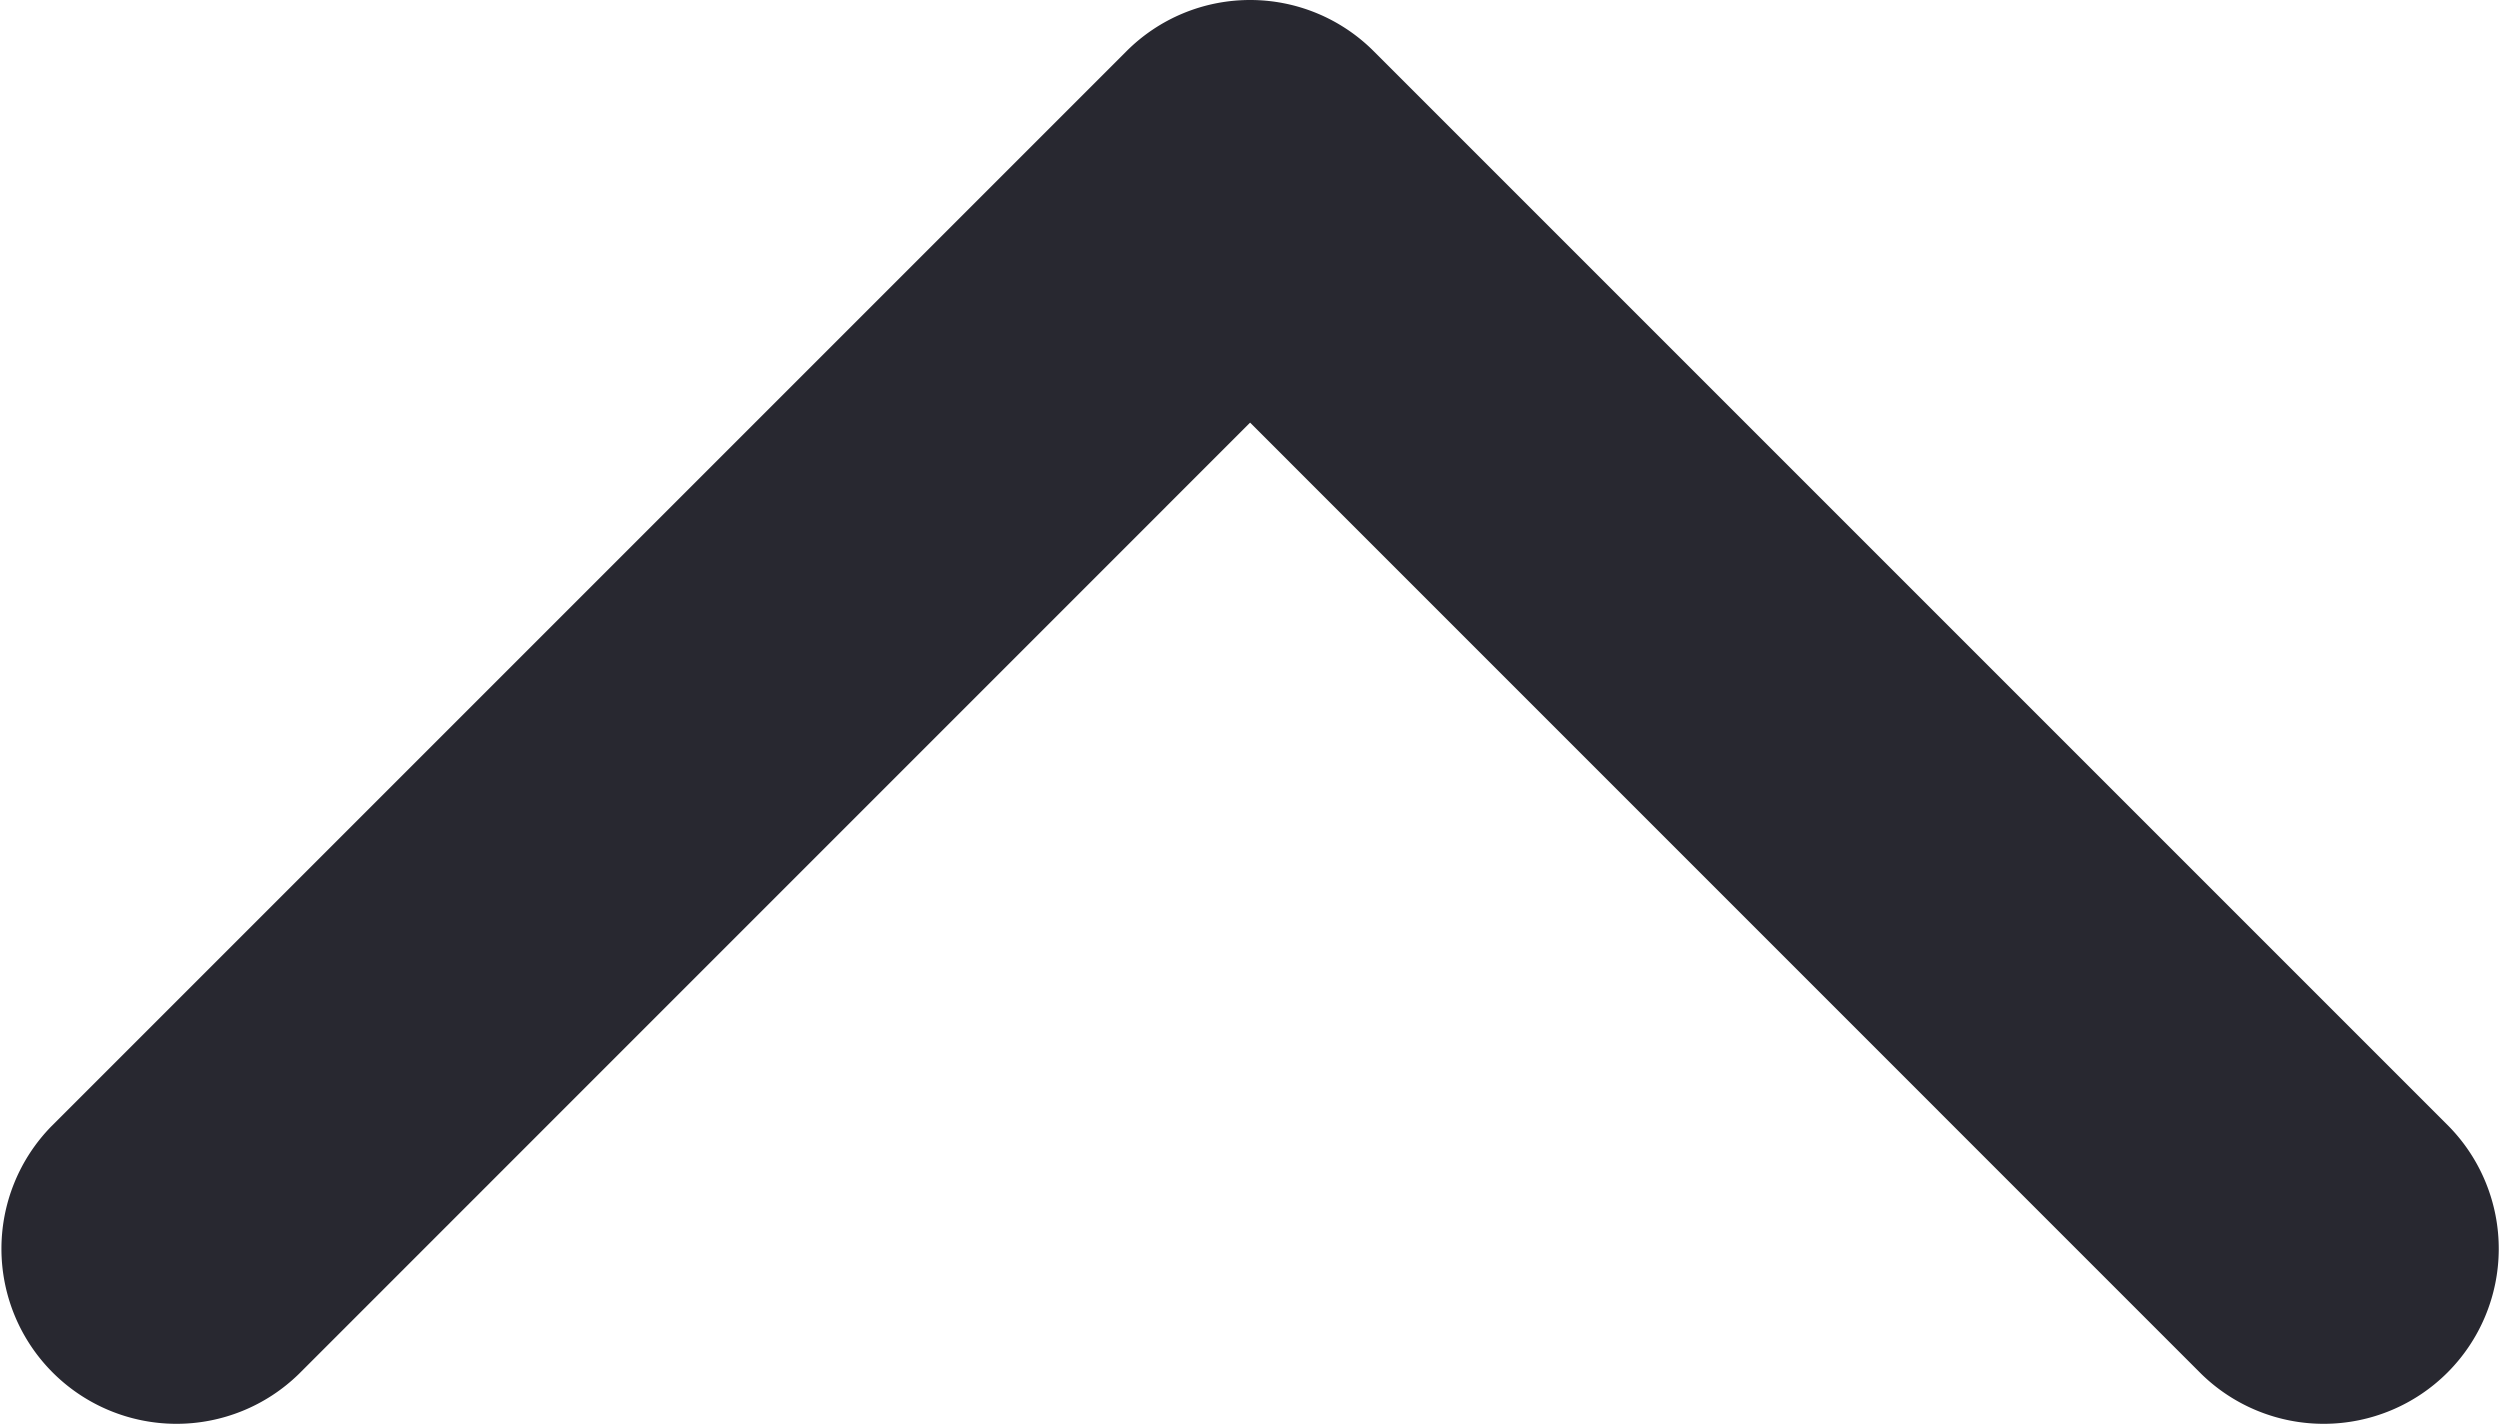
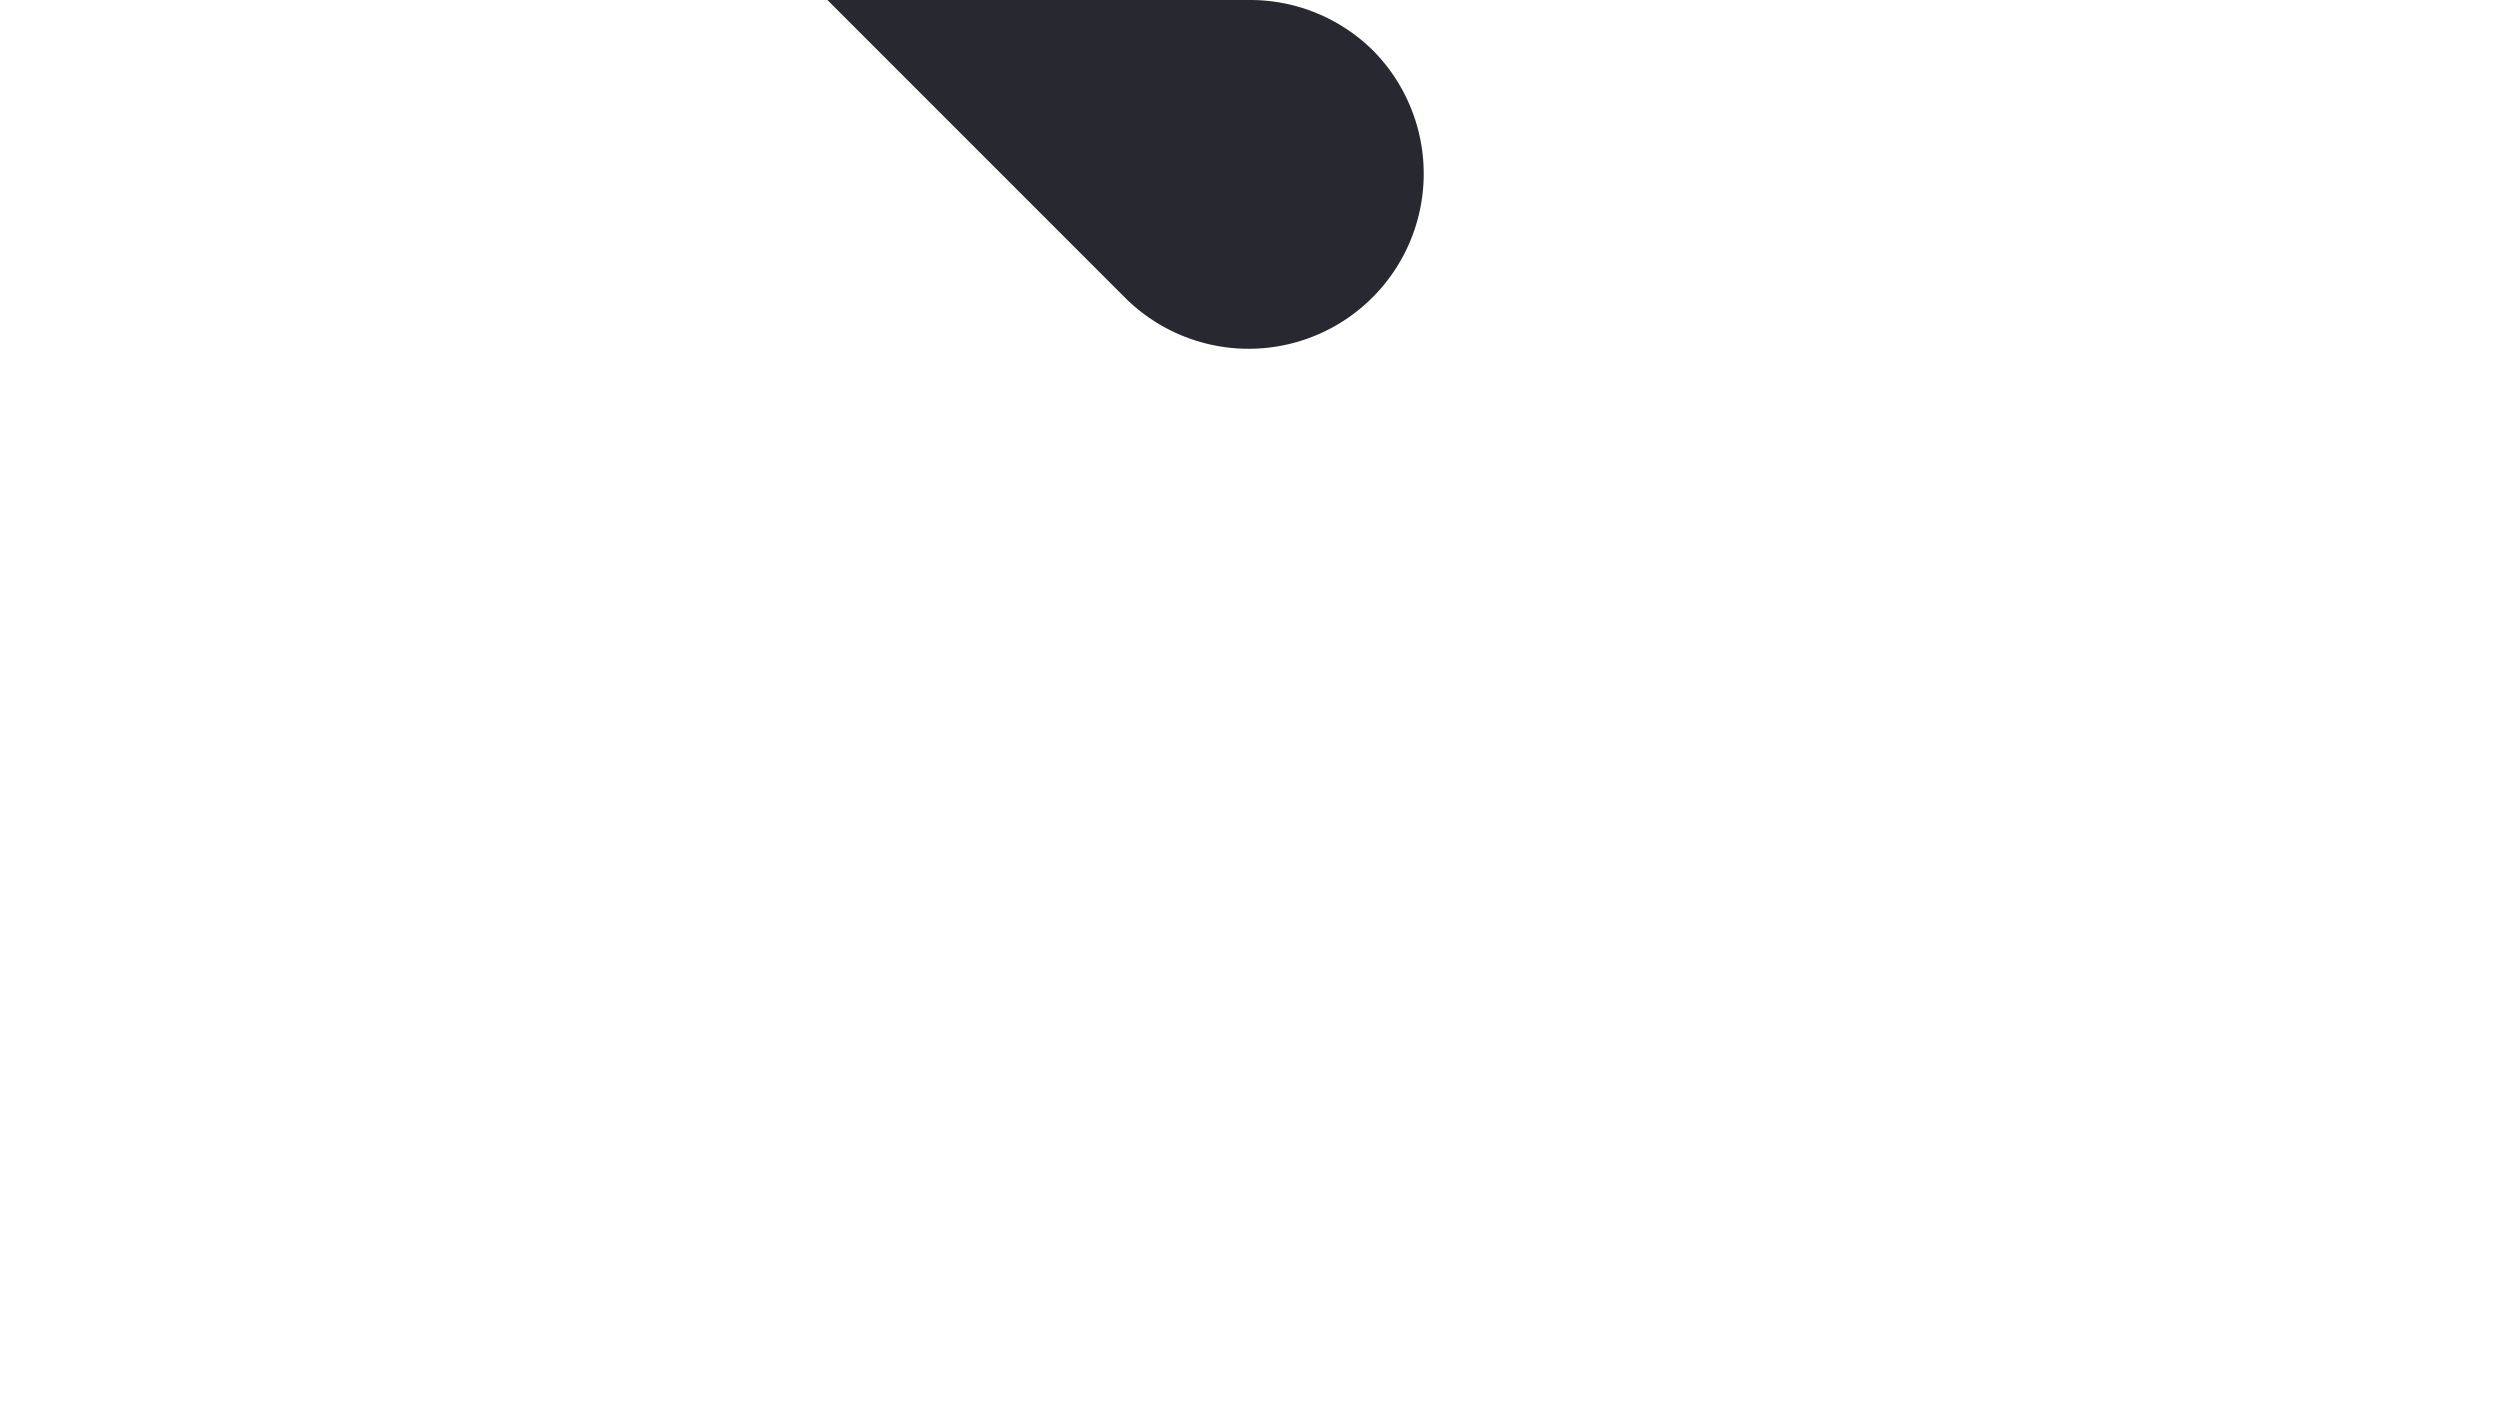
<svg xmlns="http://www.w3.org/2000/svg" width="25.862" height="14.742" viewBox="0 0 25.862 14.742">
-   <path id="Path_6588" data-name="Path 6588" d="M12.932,111.883a1.806,1.806,0,0,1-1.28-.53L.531,100.232a1.811,1.811,0,0,1,2.561-2.561l9.839,9.84,9.839-9.84a1.811,1.811,0,0,1,2.561,2.561l-11.12,11.12A1.806,1.806,0,0,1,12.932,111.883Z" transform="translate(25.863 111.883) rotate(180)" fill="#282830" />
+   <path id="Path_6588" data-name="Path 6588" d="M12.932,111.883a1.806,1.806,0,0,1-1.28-.53a1.811,1.811,0,0,1,2.561-2.561l9.839,9.84,9.839-9.84a1.811,1.811,0,0,1,2.561,2.561l-11.12,11.12A1.806,1.806,0,0,1,12.932,111.883Z" transform="translate(25.863 111.883) rotate(180)" fill="#282830" />
</svg>